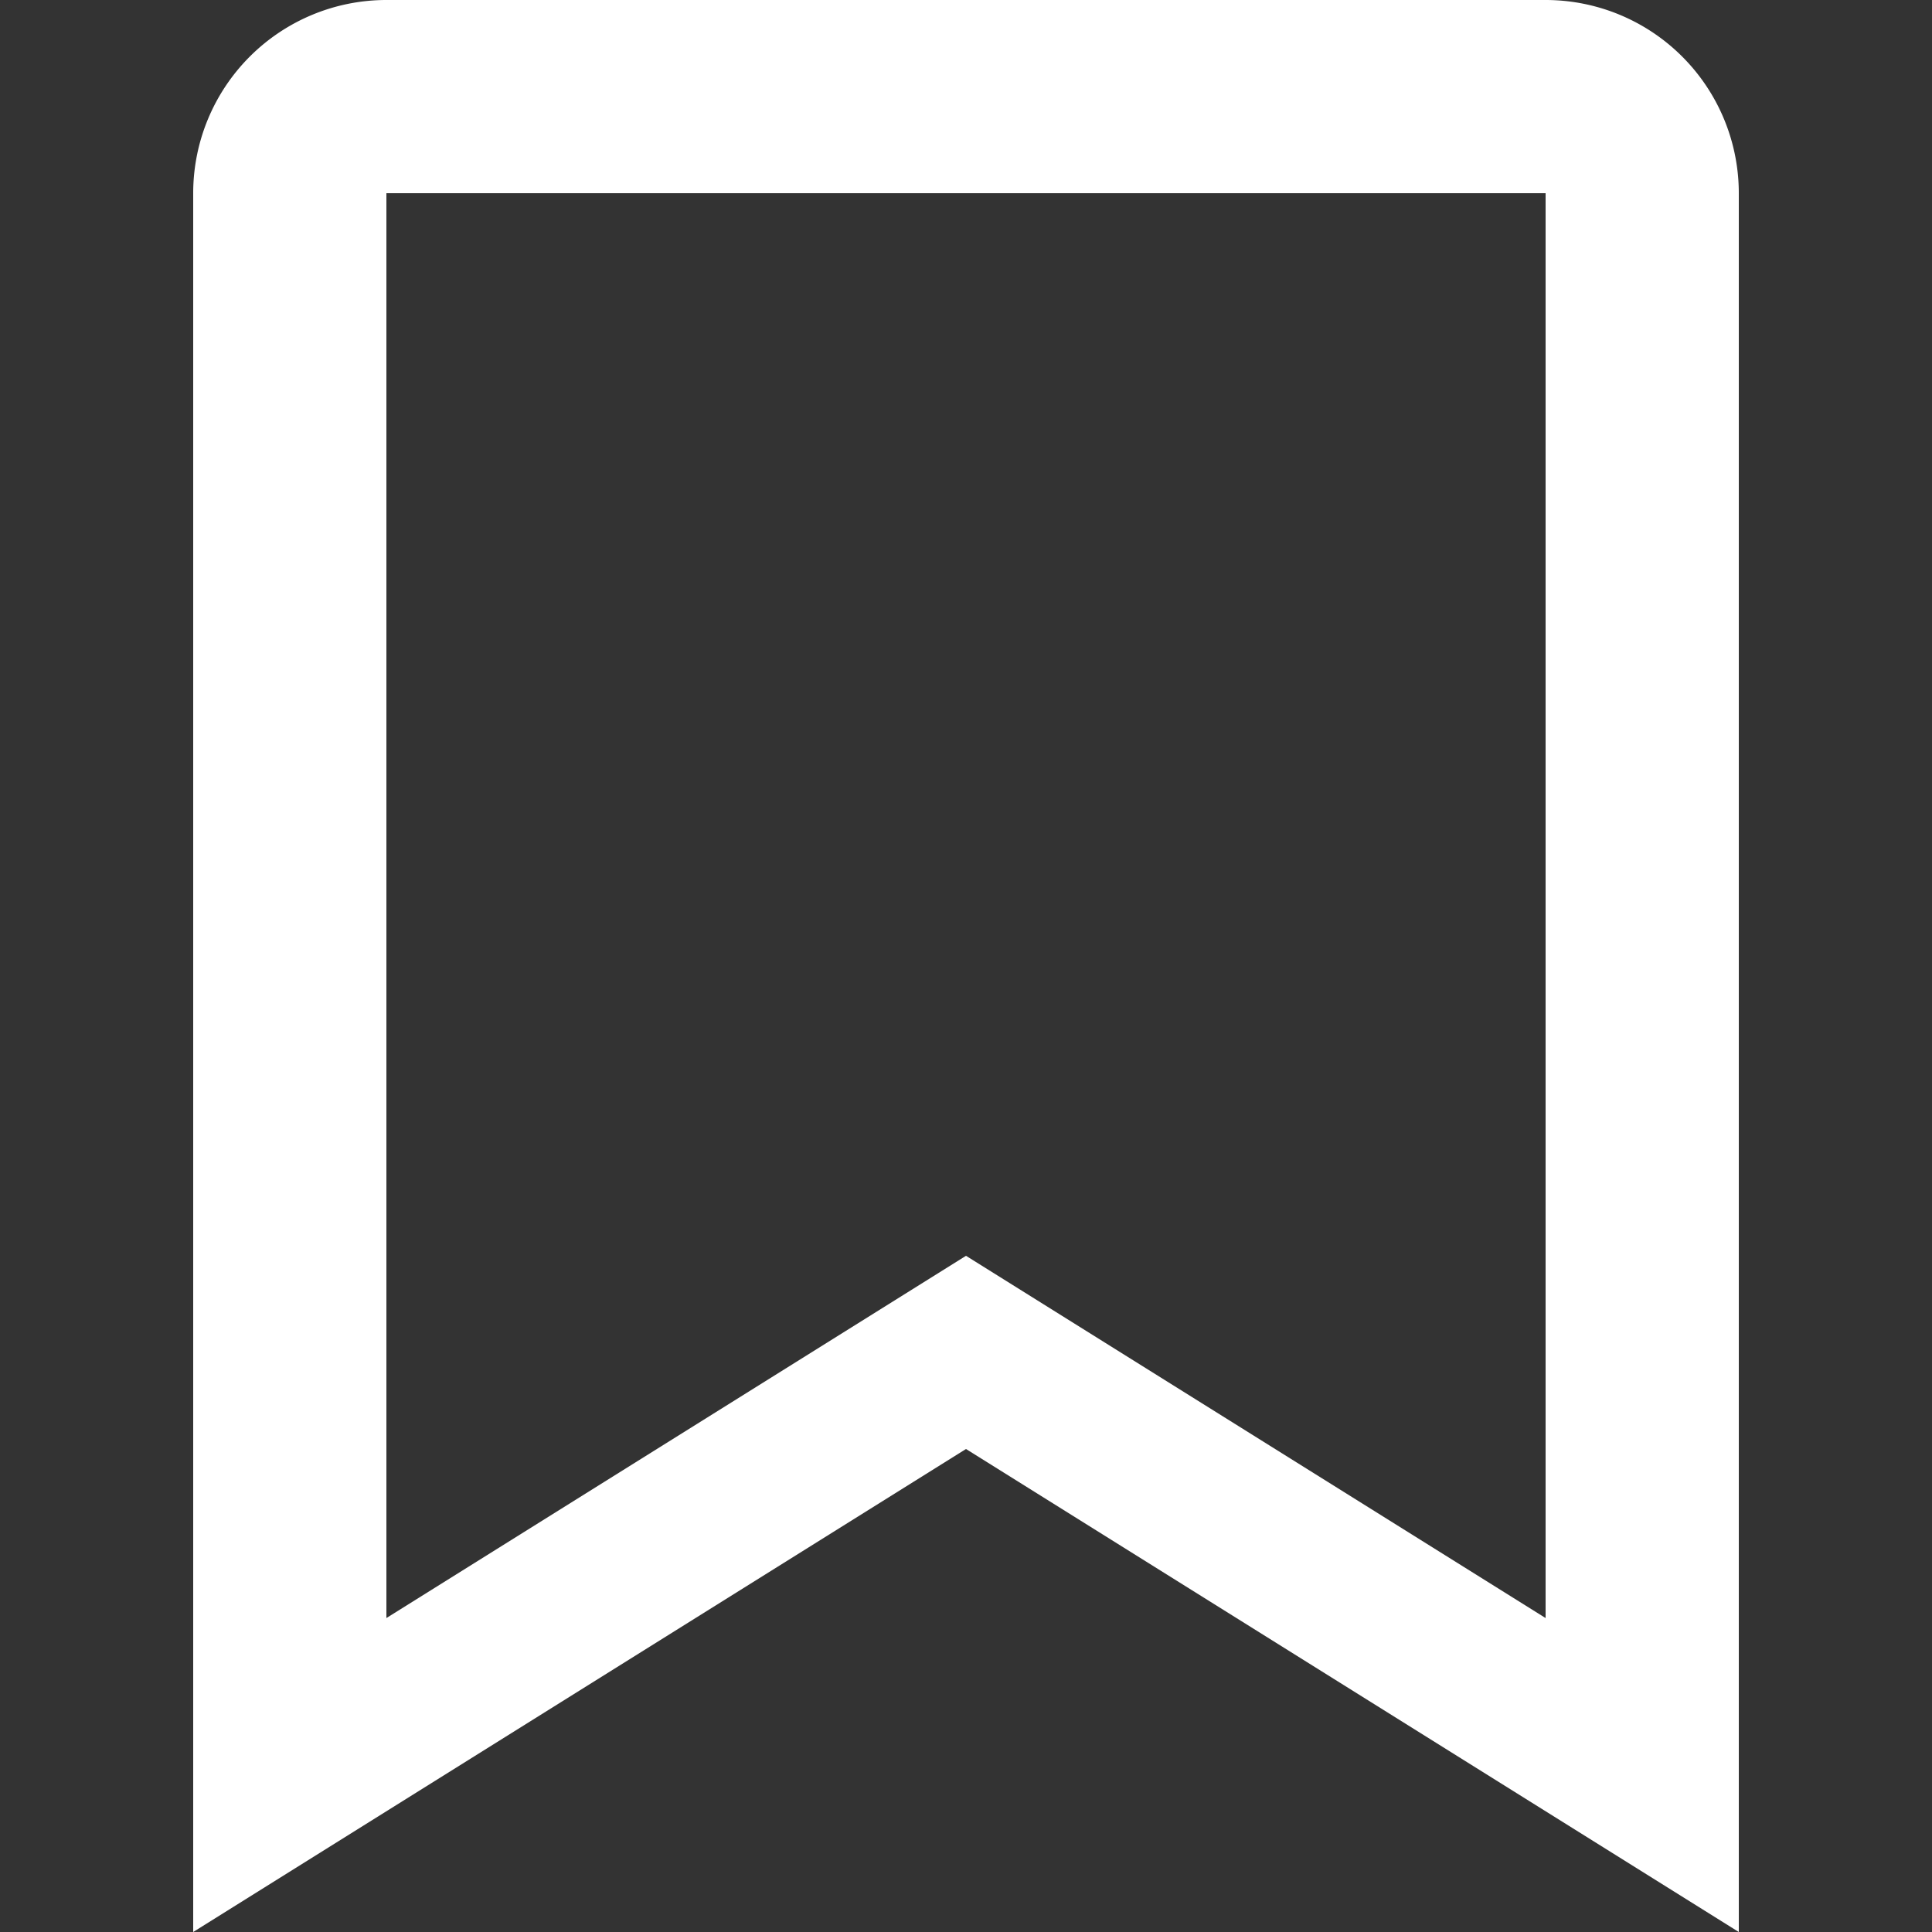
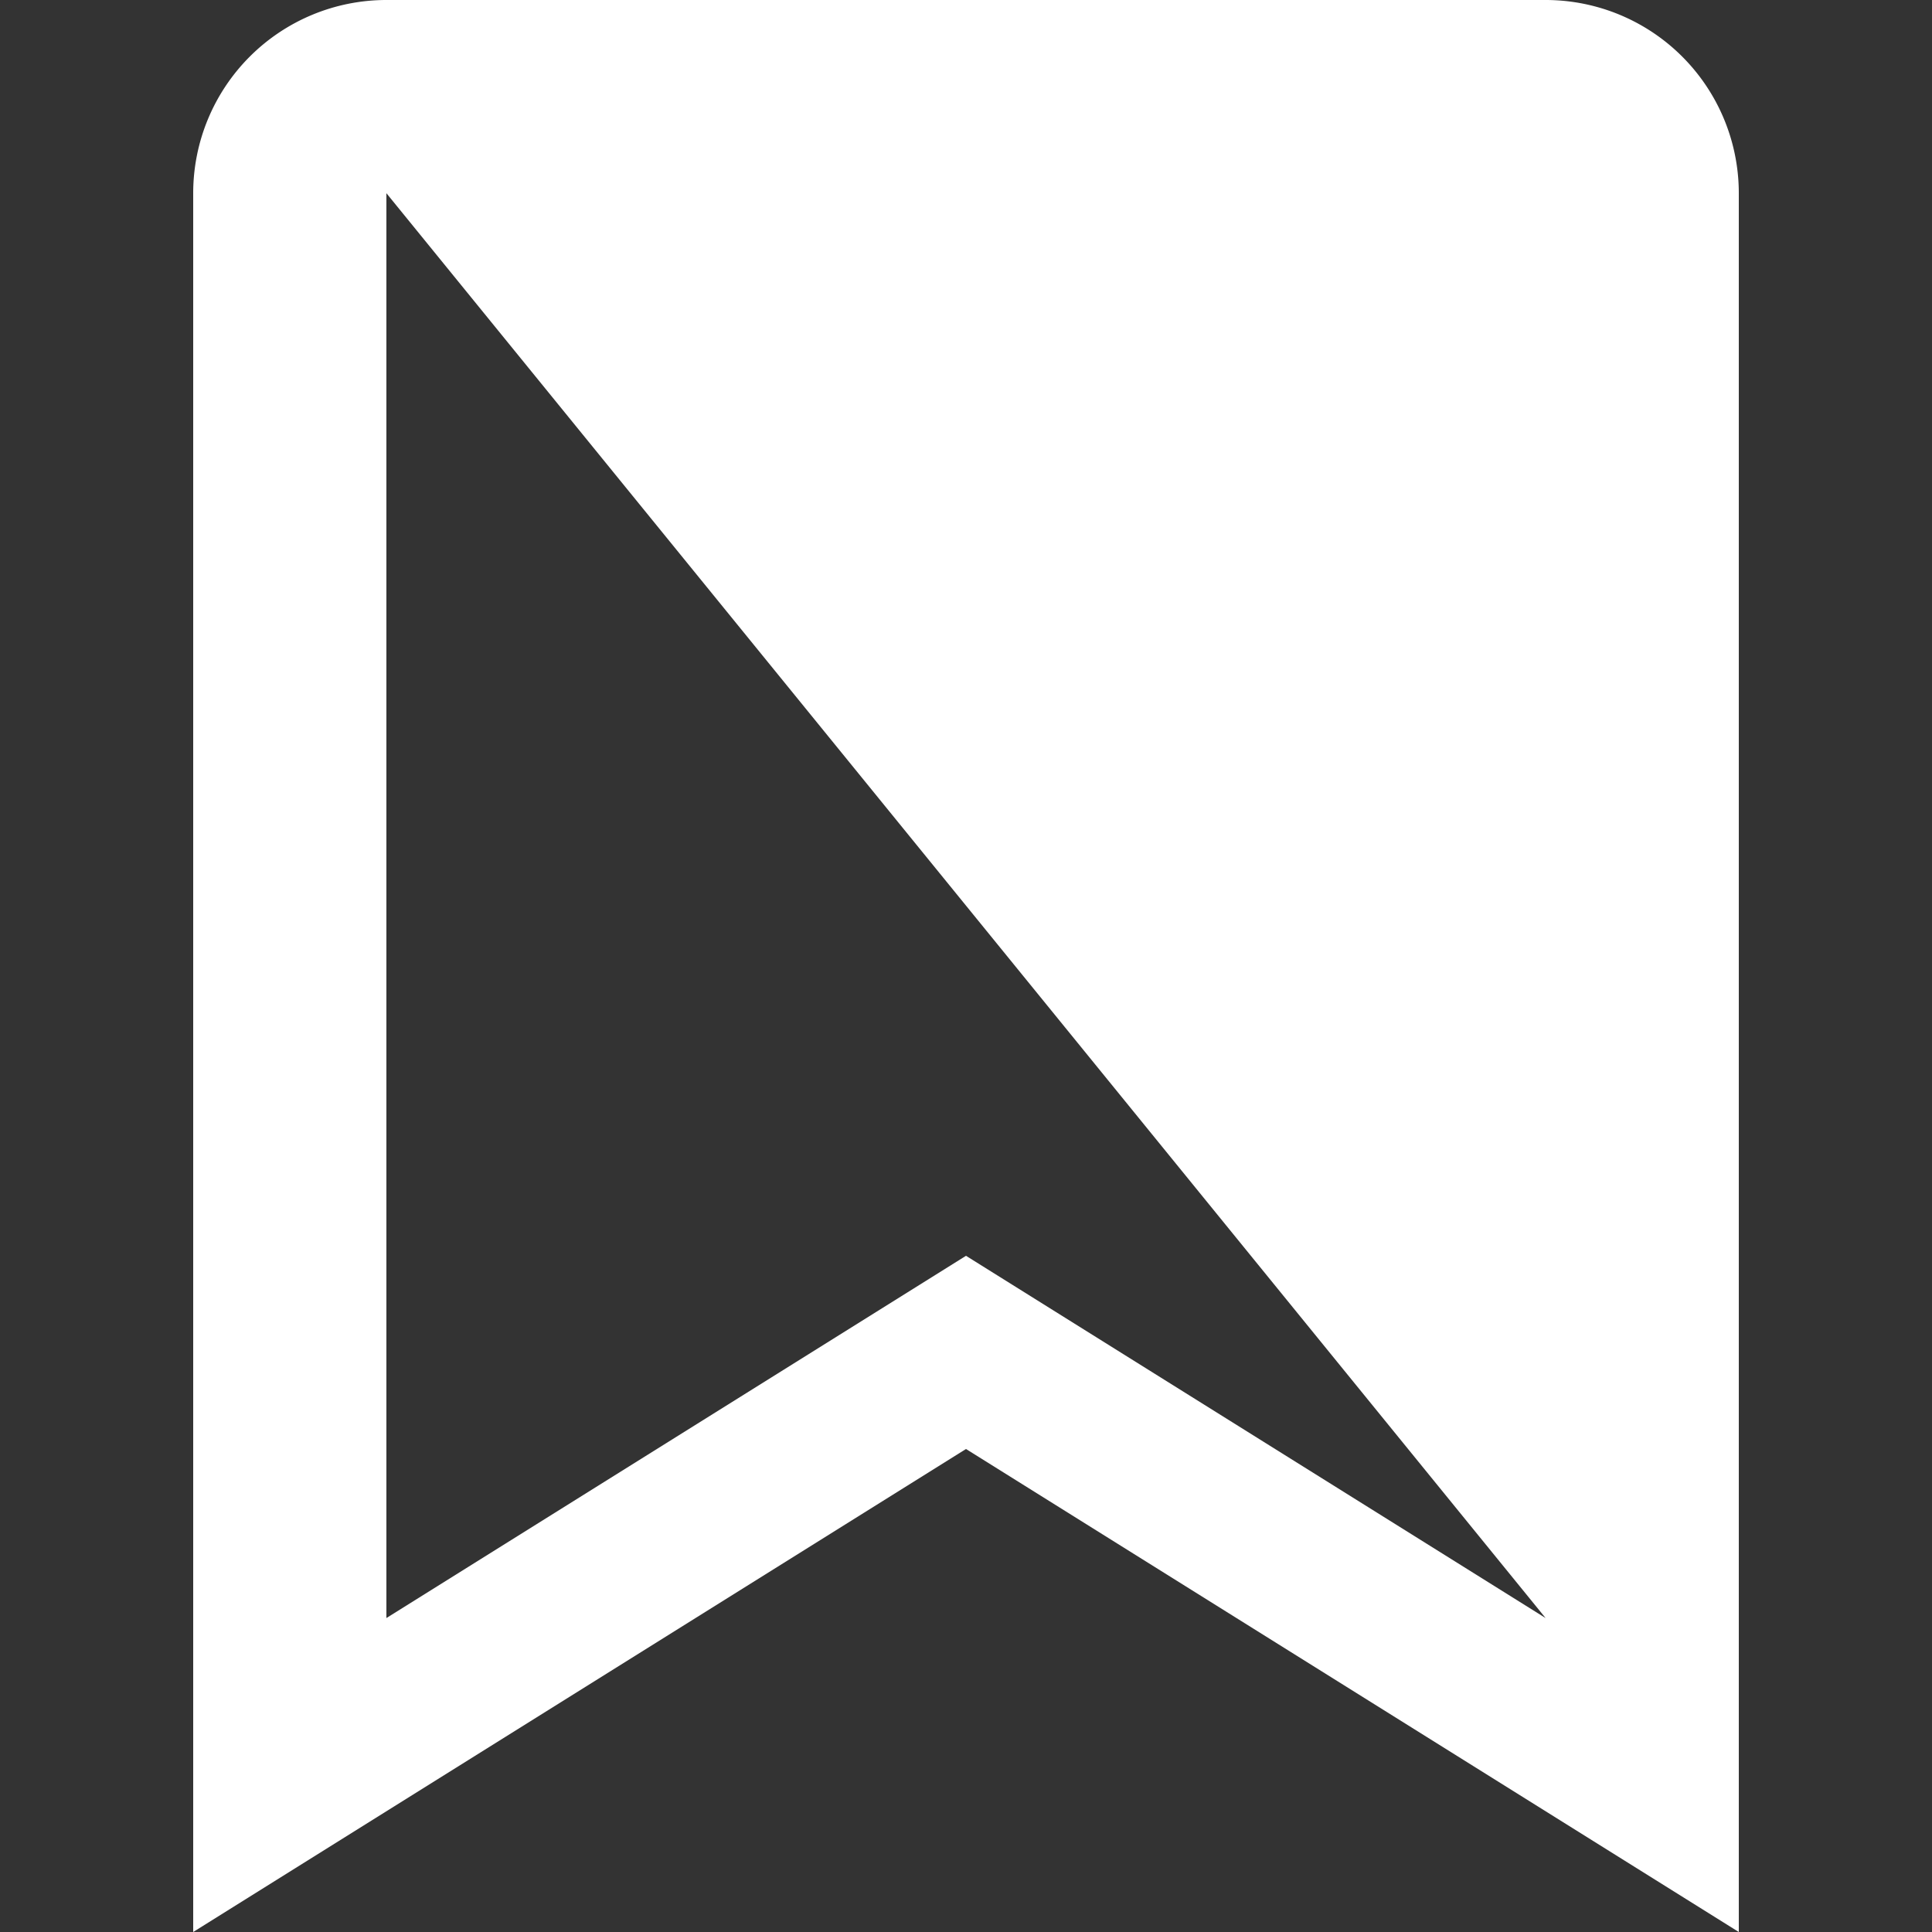
<svg xmlns="http://www.w3.org/2000/svg" width="20" height="20" viewBox="0 0 20 20">
  <rect x="0" y="0" width="20" height="20" fill="#333333" stroke="none" />
  <g fill="#fff">
    <title>clip</title>
-     <path d="M16 0H4a2 2 0 0 0-2 2v18l8-5 8 5V2a2 2 0 0 0-2-2zm0 16.75L10 13l-6 3.75V2h12z" />
+     <path d="M16 0H4a2 2 0 0 0-2 2v18l8-5 8 5V2a2 2 0 0 0-2-2zm0 16.75L10 13l-6 3.75V2z" />
  </g>
</svg>